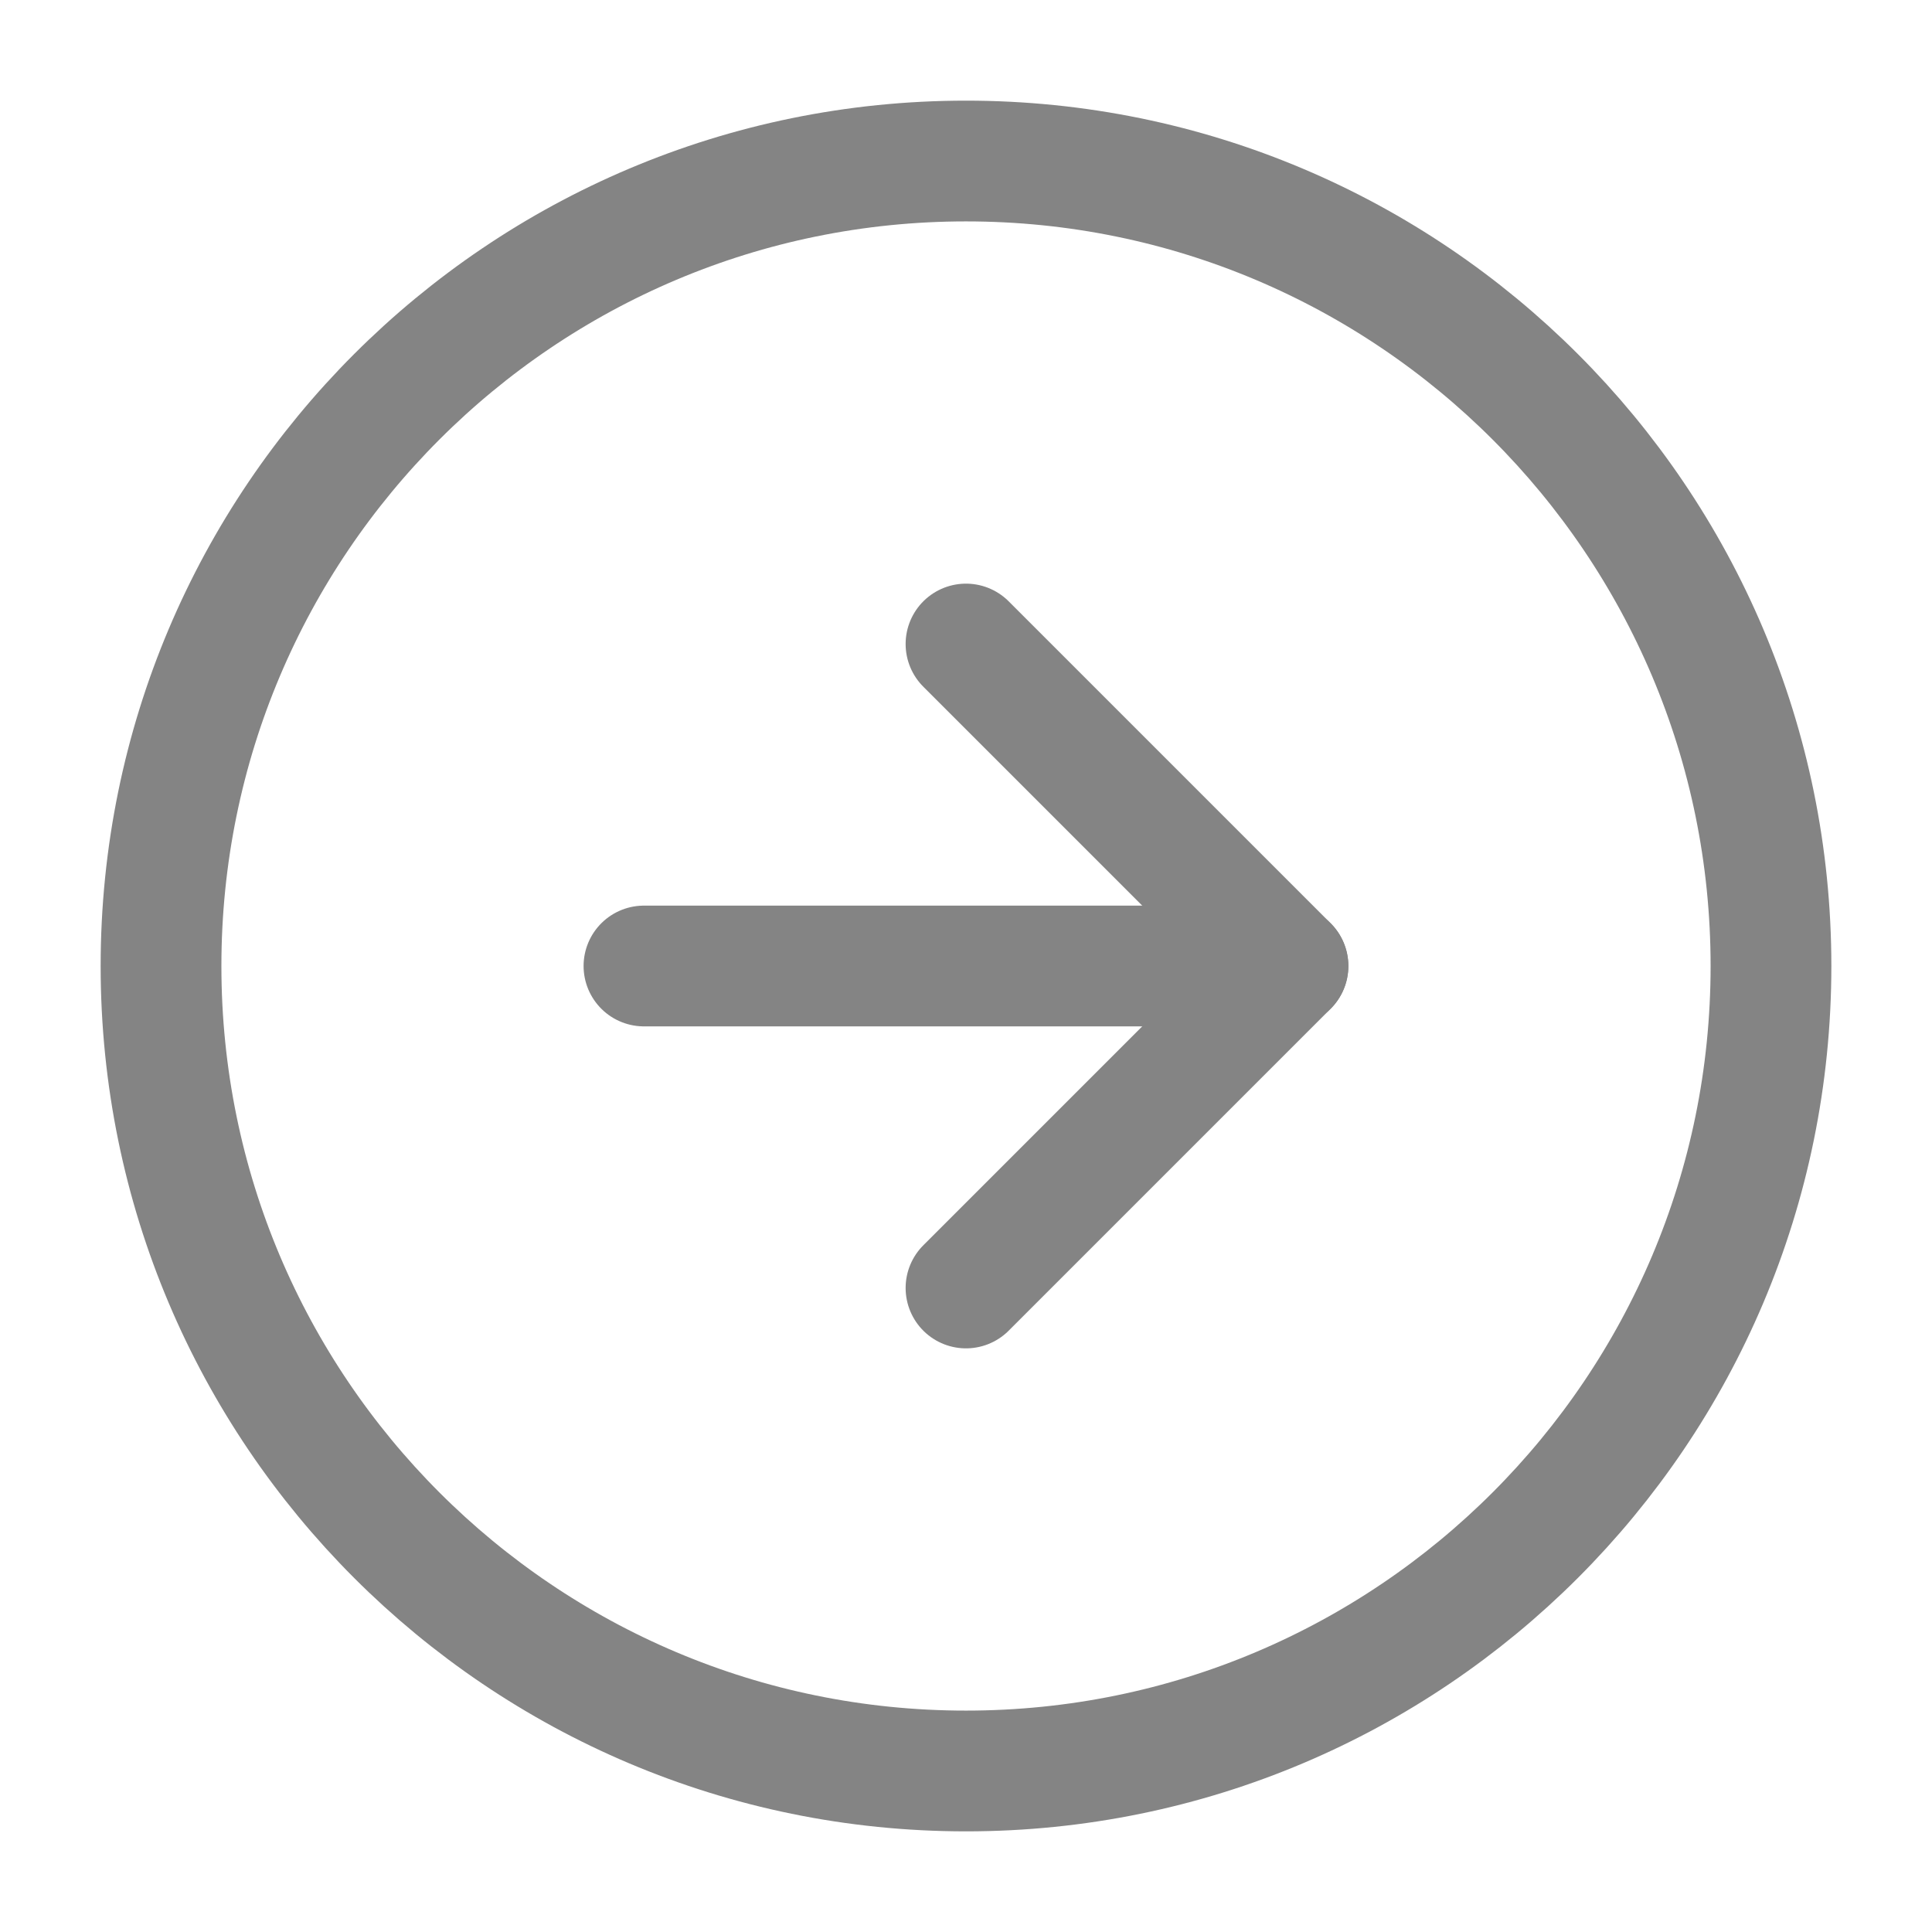
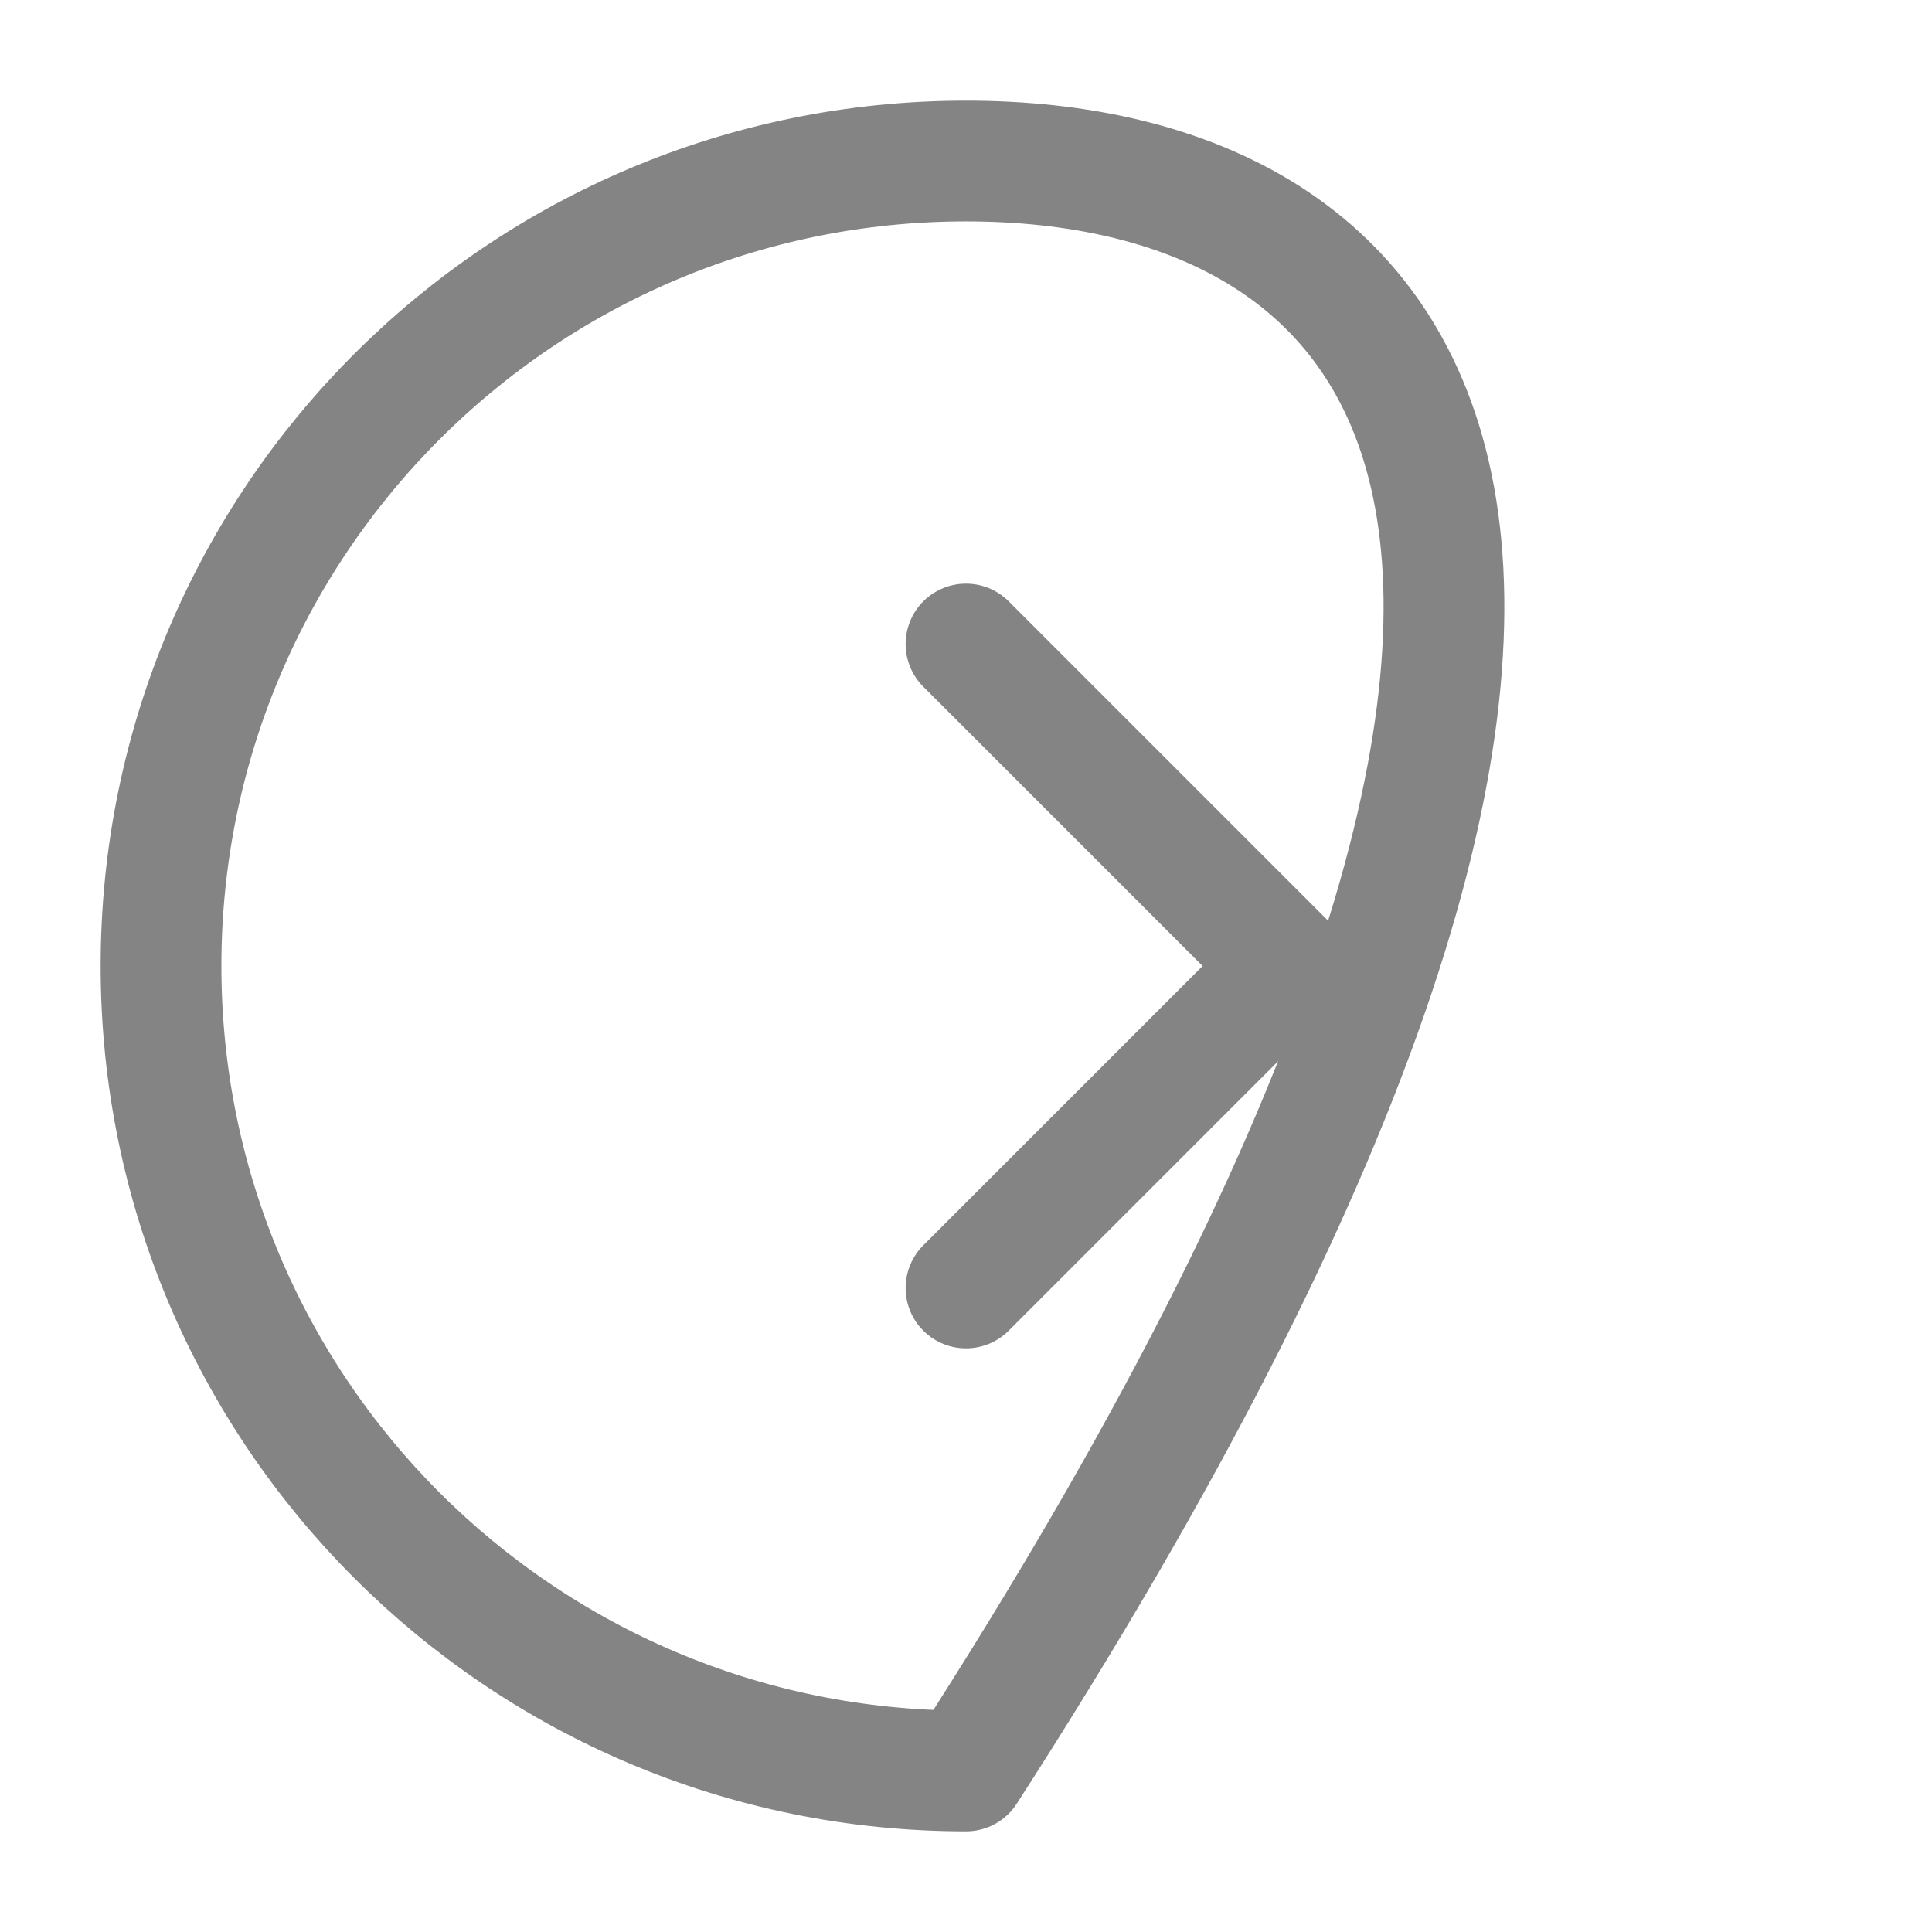
<svg xmlns="http://www.w3.org/2000/svg" width="32" height="32" viewBox="0 0 32 32" fill="none">
-   <path d="M16 29.333C23.364 29.333 29.333 23.364 29.333 16C29.333 8.636 23.364 2.667 16 2.667C8.636 2.667 2.667 8.636 2.667 16C2.667 23.364 8.636 29.333 16 29.333Z" stroke="#848484" stroke-width="2" stroke-linecap="round" stroke-linejoin="round" />
+   <path d="M16 29.333C29.333 8.636 23.364 2.667 16 2.667C8.636 2.667 2.667 8.636 2.667 16C2.667 23.364 8.636 29.333 16 29.333Z" stroke="#848484" stroke-width="2" stroke-linecap="round" stroke-linejoin="round" />
  <path d="M16 21.333L21.333 16L16 10.667" stroke="#848484" stroke-width="2" stroke-linecap="round" stroke-linejoin="round" />
-   <path d="M10.666 16H21.333" stroke="#848484" stroke-width="2" stroke-linecap="round" stroke-linejoin="round" />
</svg>